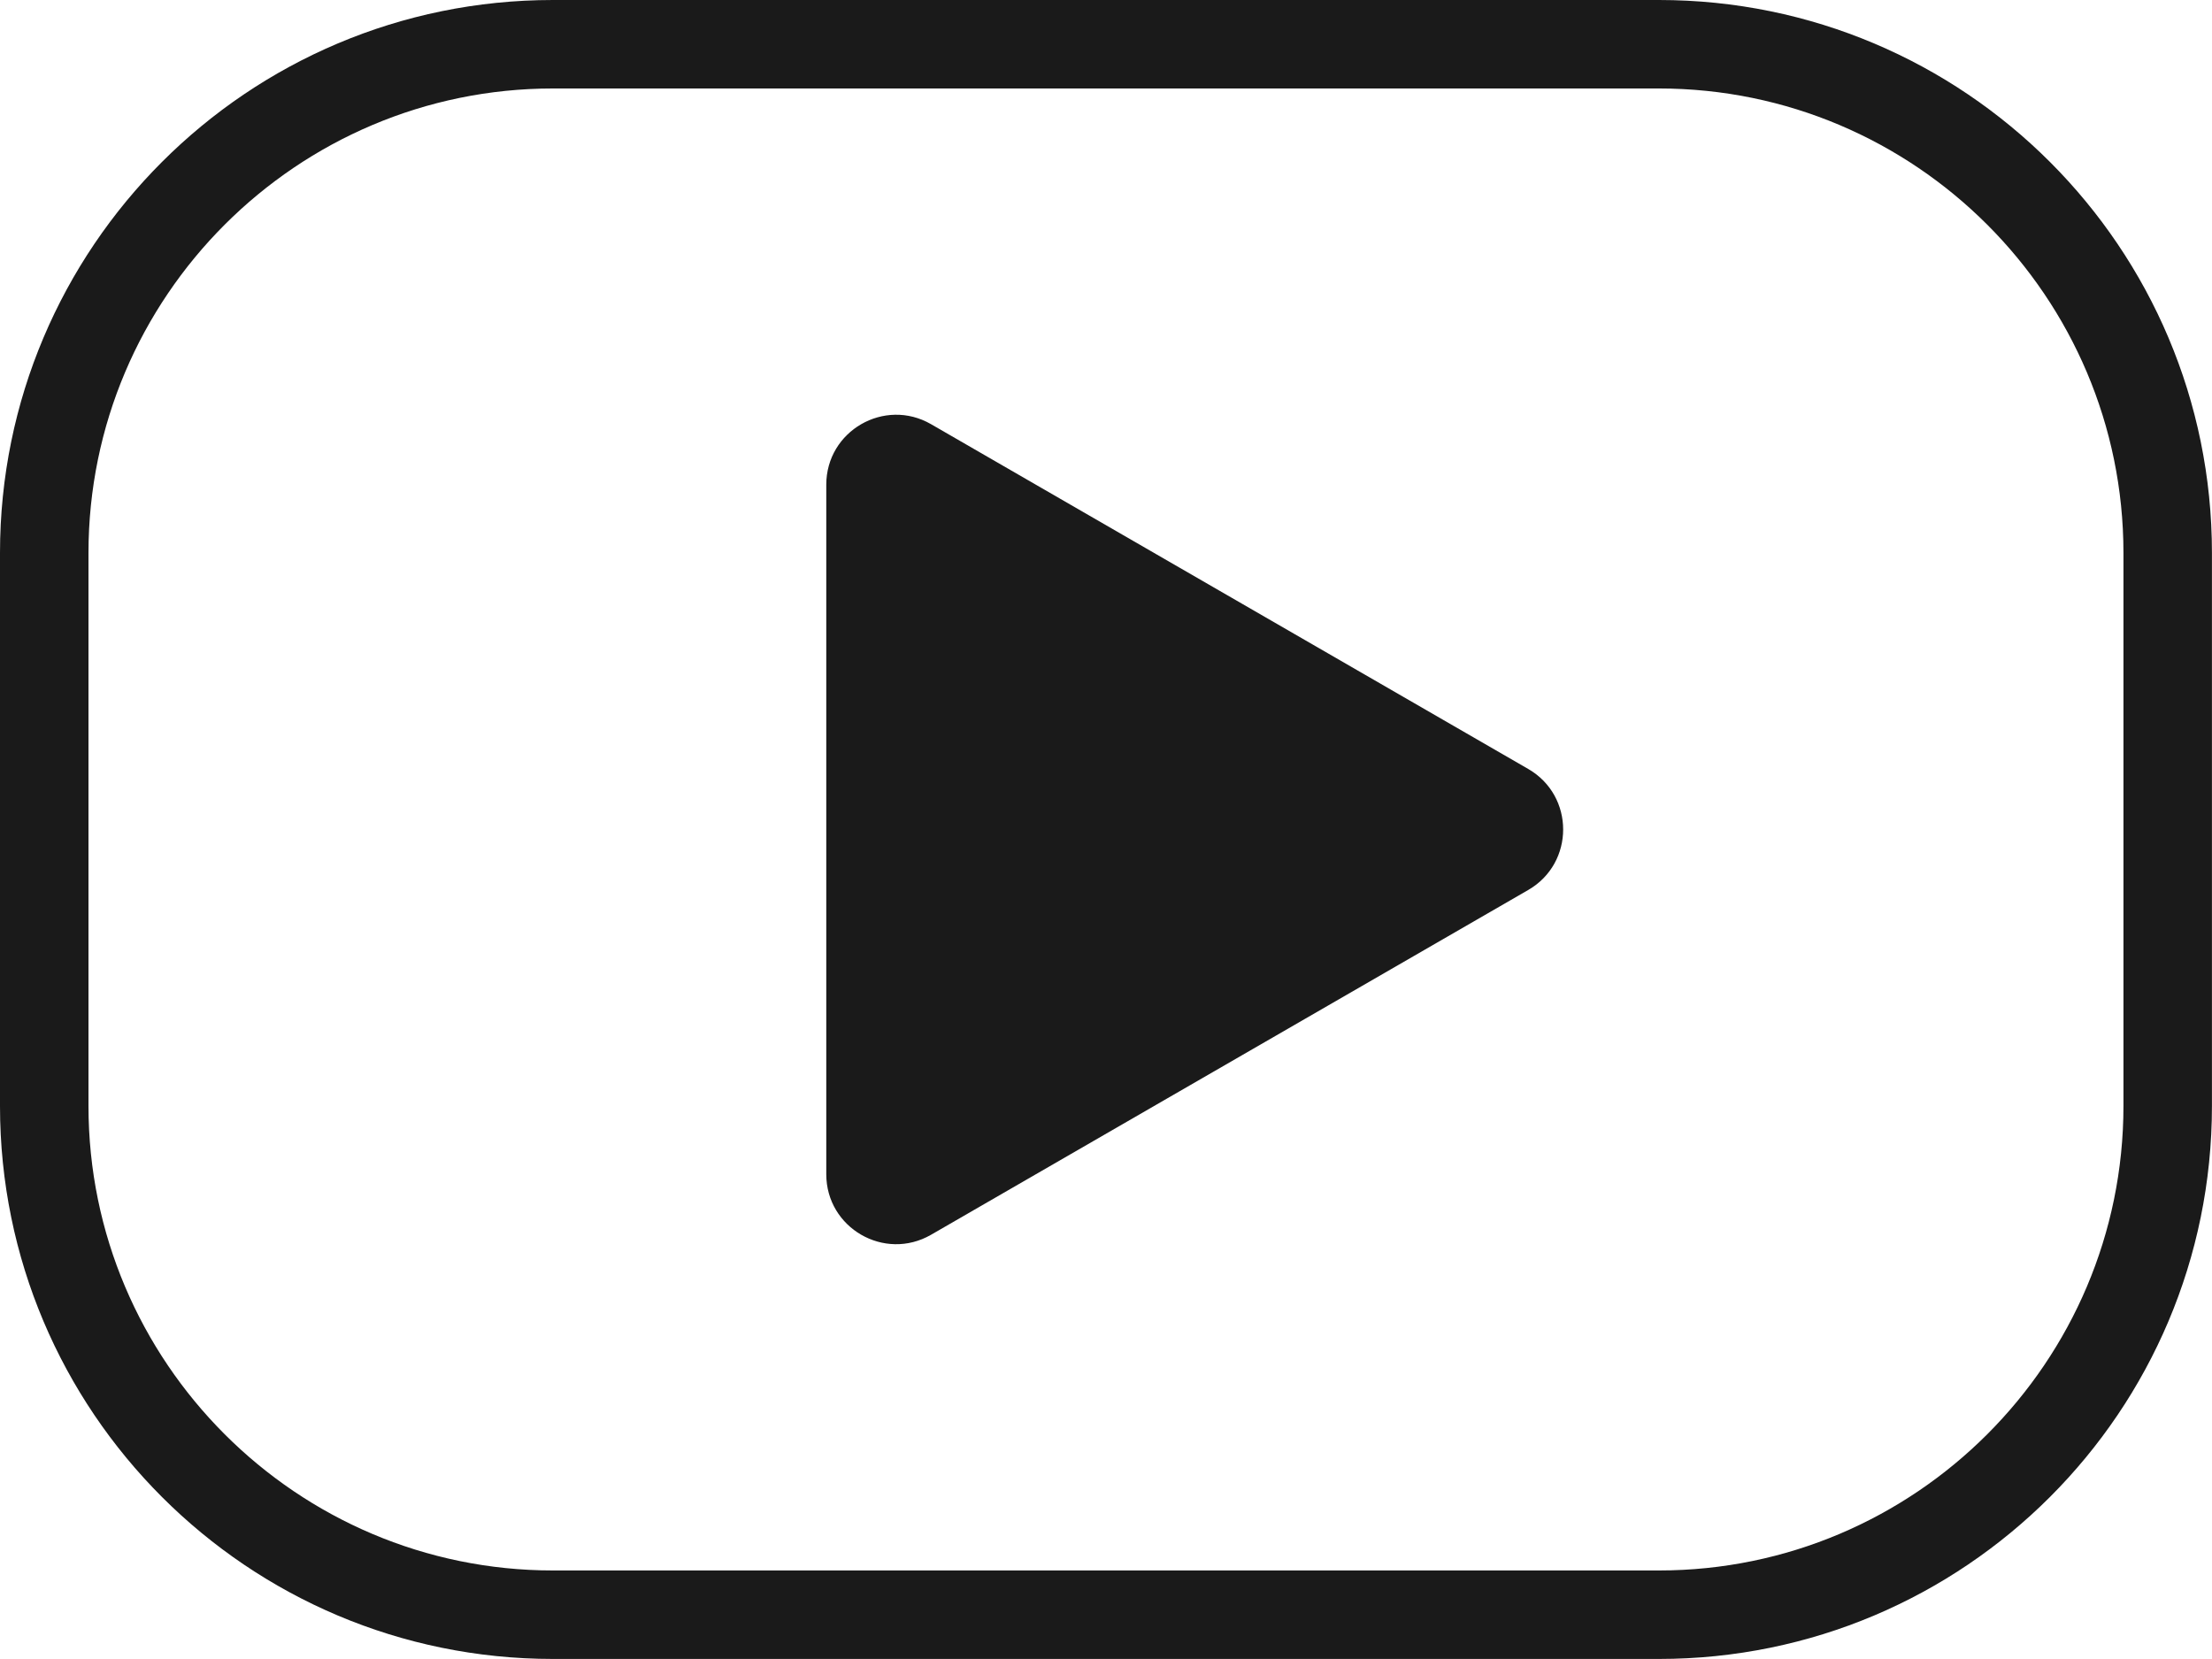
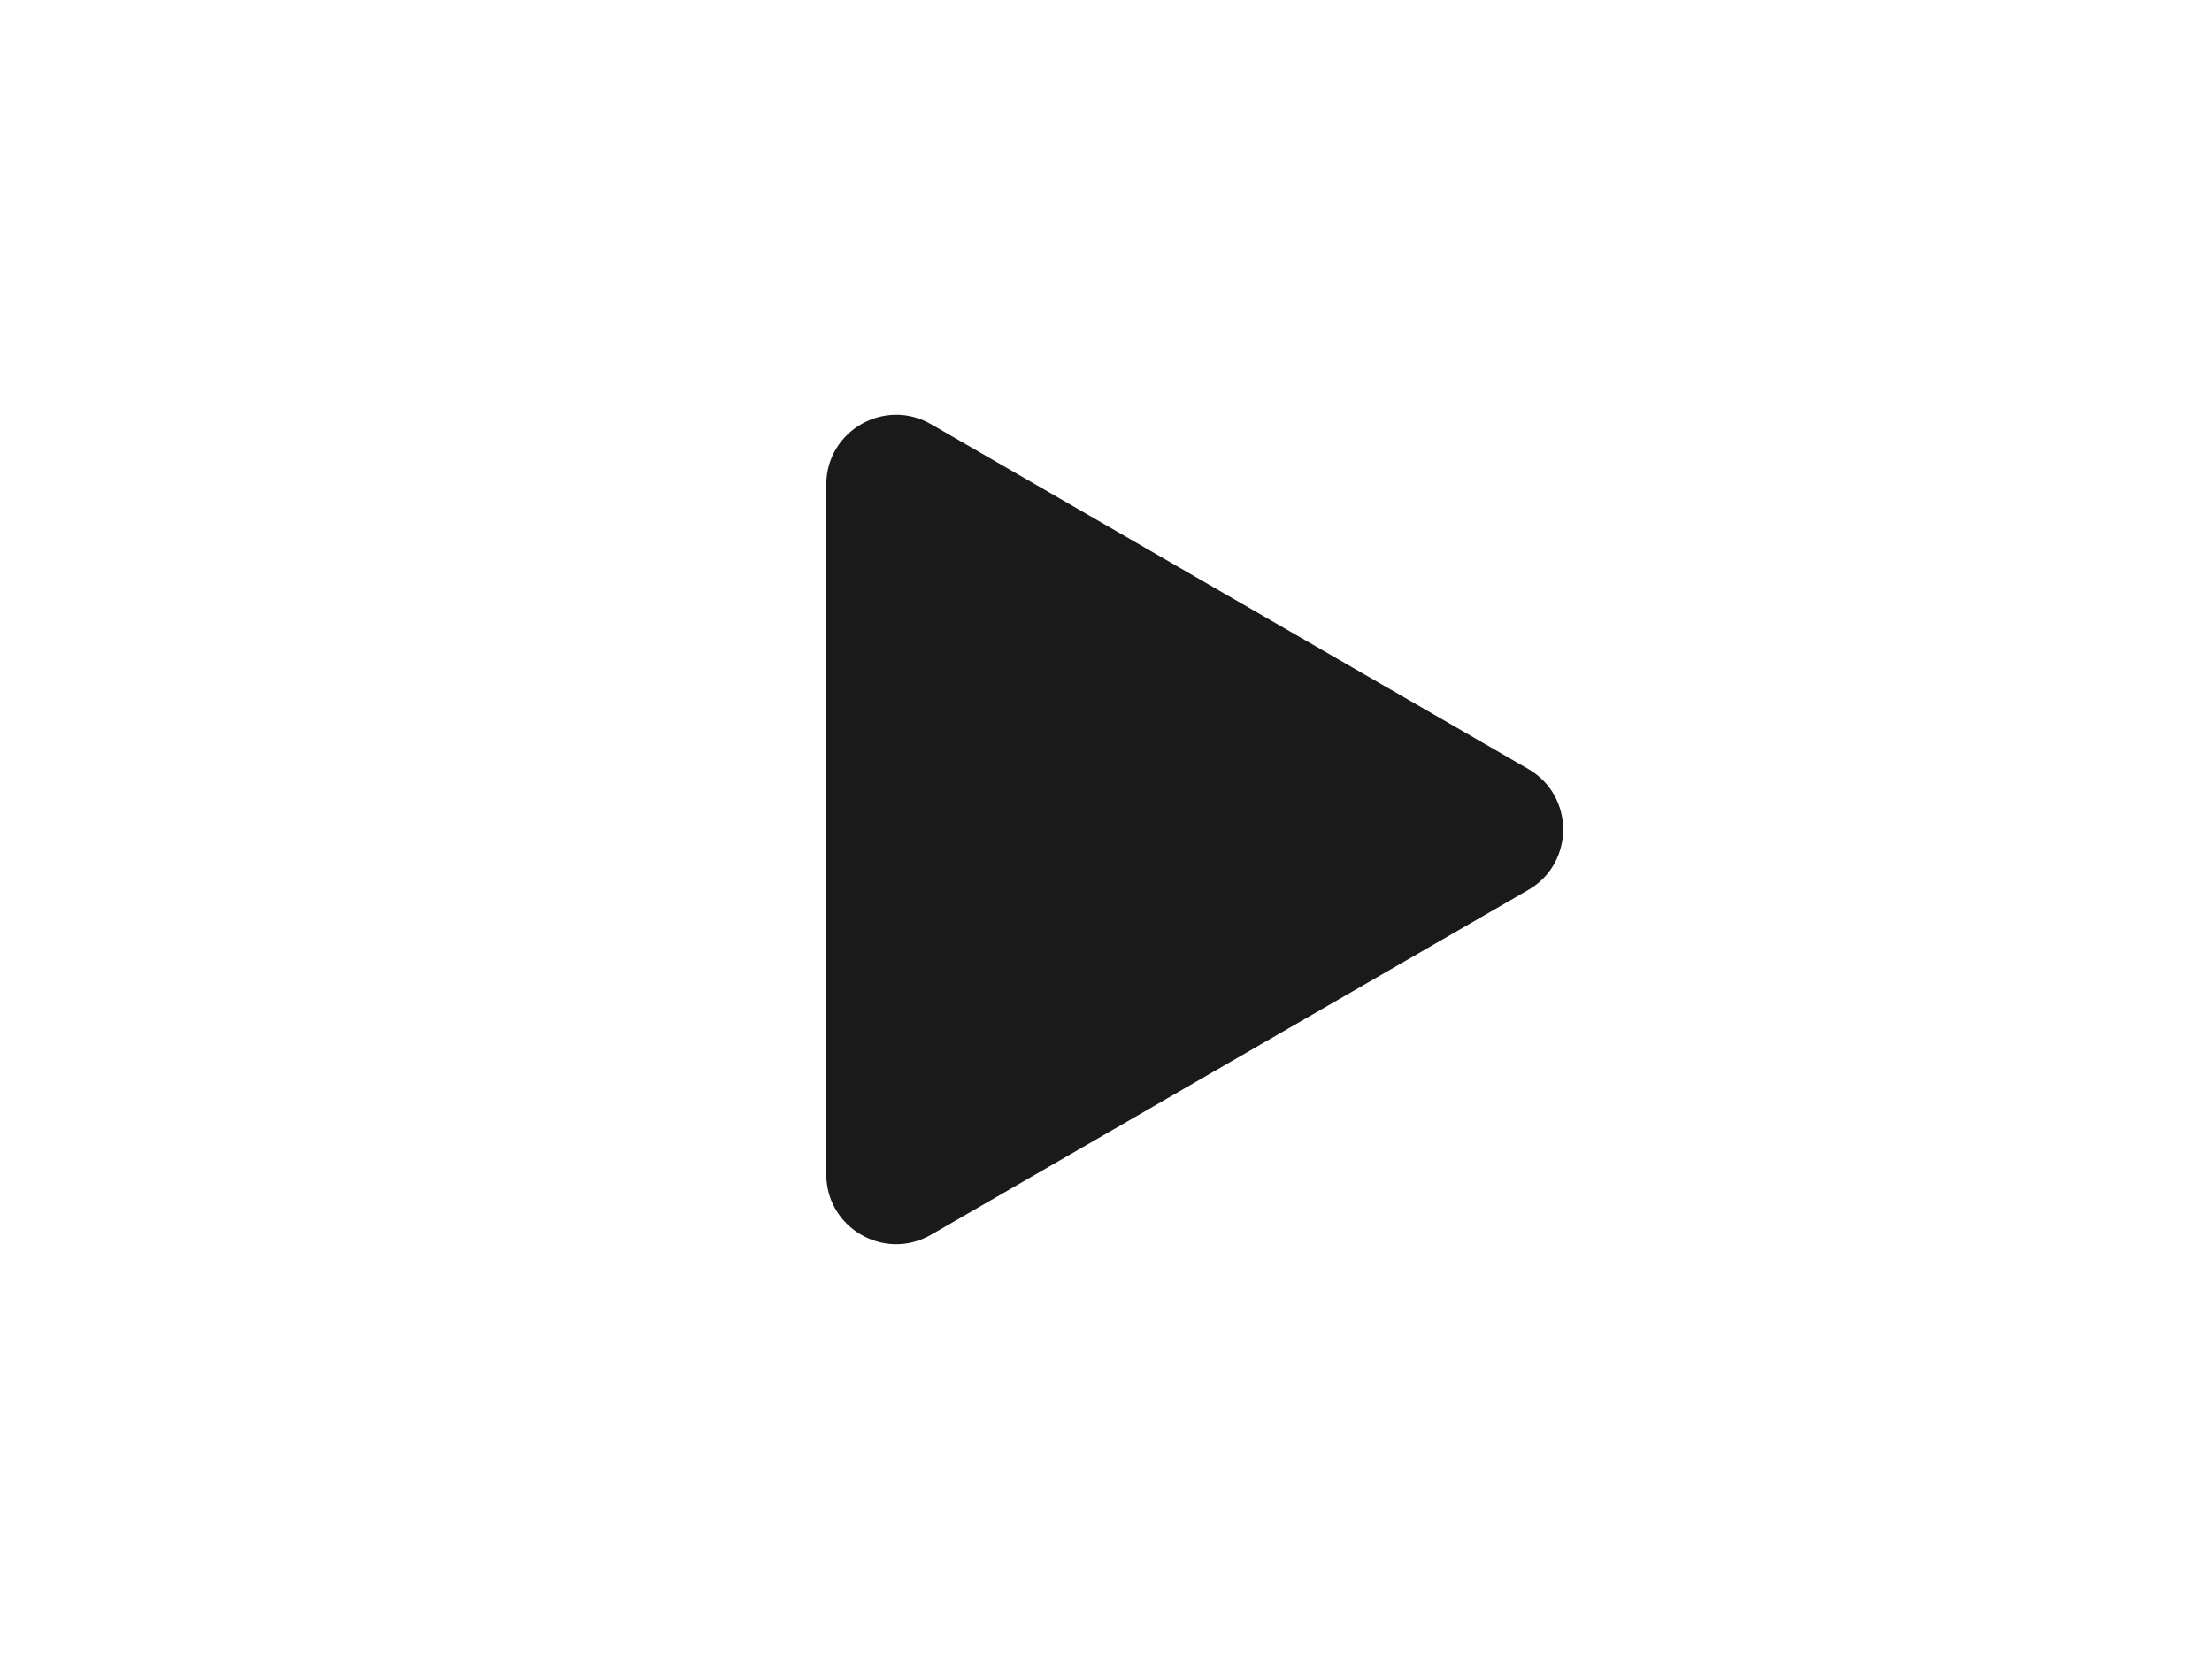
<svg xmlns="http://www.w3.org/2000/svg" height="800.0" preserveAspectRatio="xMidYMid meet" version="1.0" viewBox="0.0 0.0 1066.7 800.0" width="1066.7" zoomAndPan="magnify">
  <g fill="#1a1a1a" id="change1_1">
-     <path d="M 1024 533.332 C 1024 656.848 923.516 757.332 800 757.332 L 266.668 757.332 C 143.152 757.332 42.668 656.848 42.668 533.332 L 42.668 266.668 C 42.668 143.152 143.152 42.664 266.668 42.664 L 800 42.664 C 923.516 42.664 1024 143.152 1024 266.668 Z M 800 0 L 266.668 0 C 119.391 0 0 119.391 0 266.668 L 0 533.332 C 0 680.609 119.391 800 266.668 800 L 800 800 C 947.277 800 1066.672 680.609 1066.672 533.332 L 1066.672 266.668 C 1066.672 119.391 947.277 0 800 0" fill="inherit" />
    <path d="M 736.961 370.82 L 448.992 204.562 C 426.531 191.598 398.457 207.805 398.457 233.742 L 398.457 566.258 C 398.457 592.195 426.531 608.402 448.992 595.438 L 736.961 429.18 C 759.422 416.211 759.422 383.789 736.961 370.82" fill="inherit" />
  </g>
</svg>